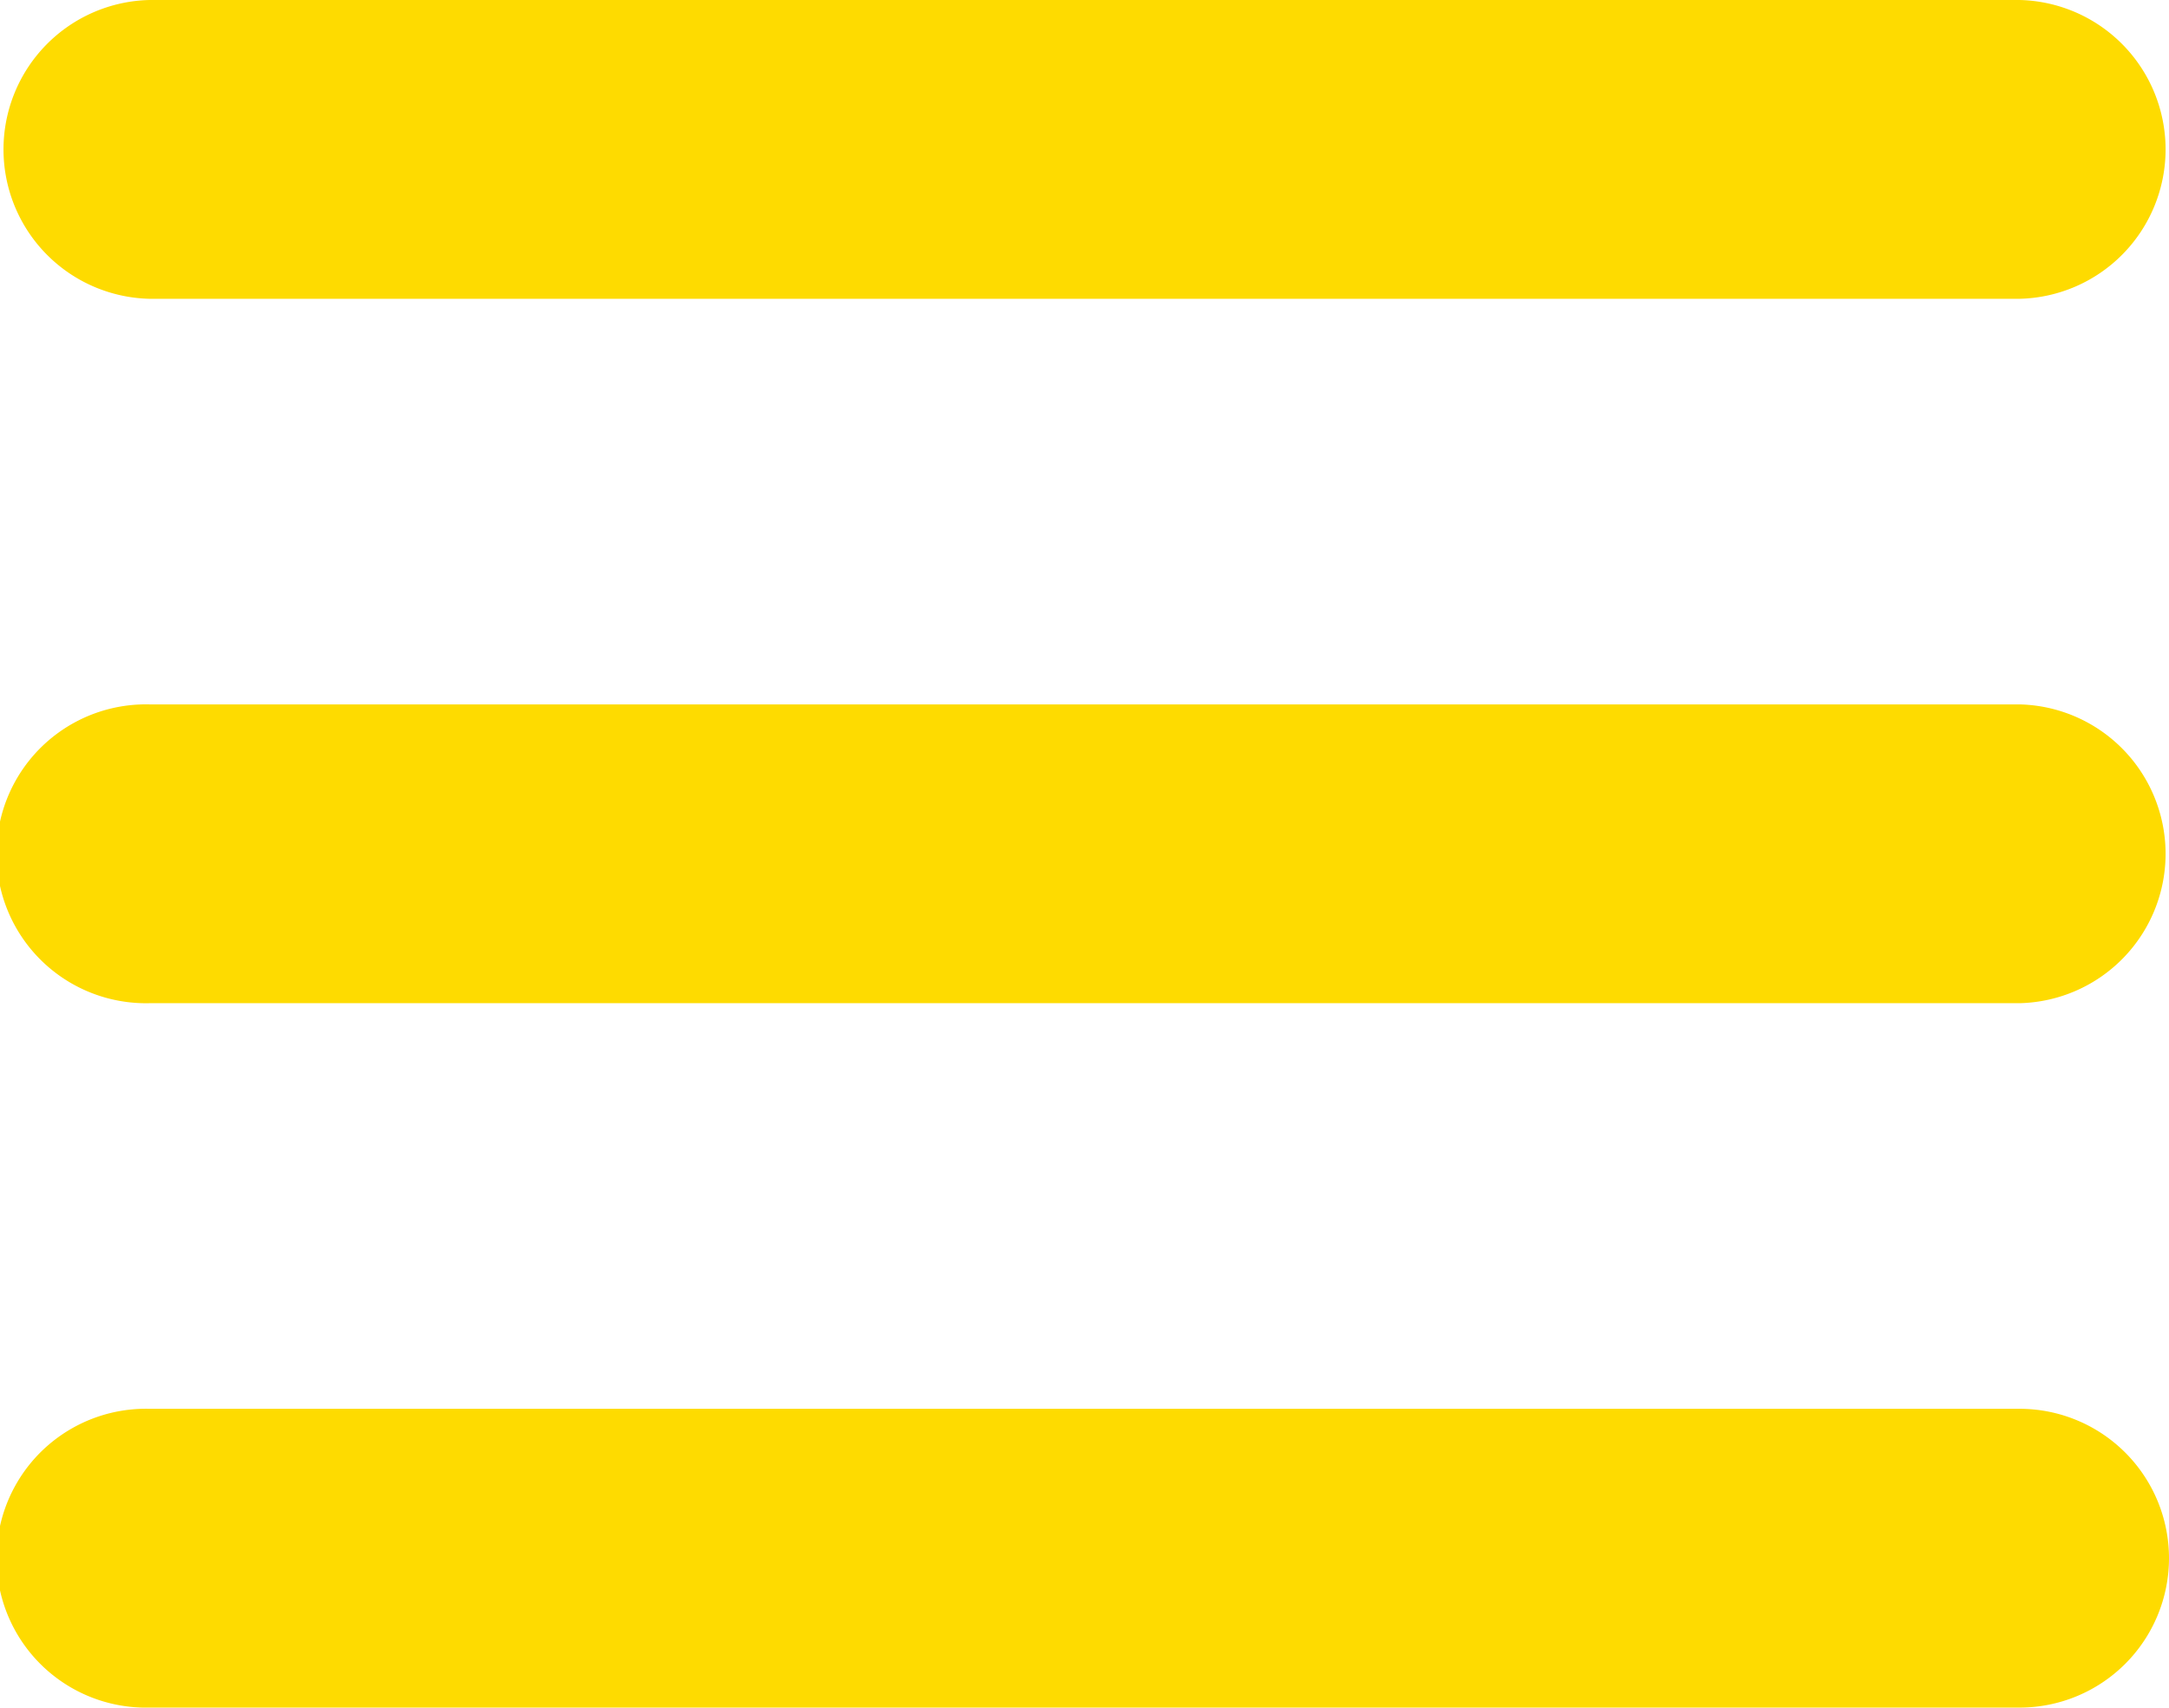
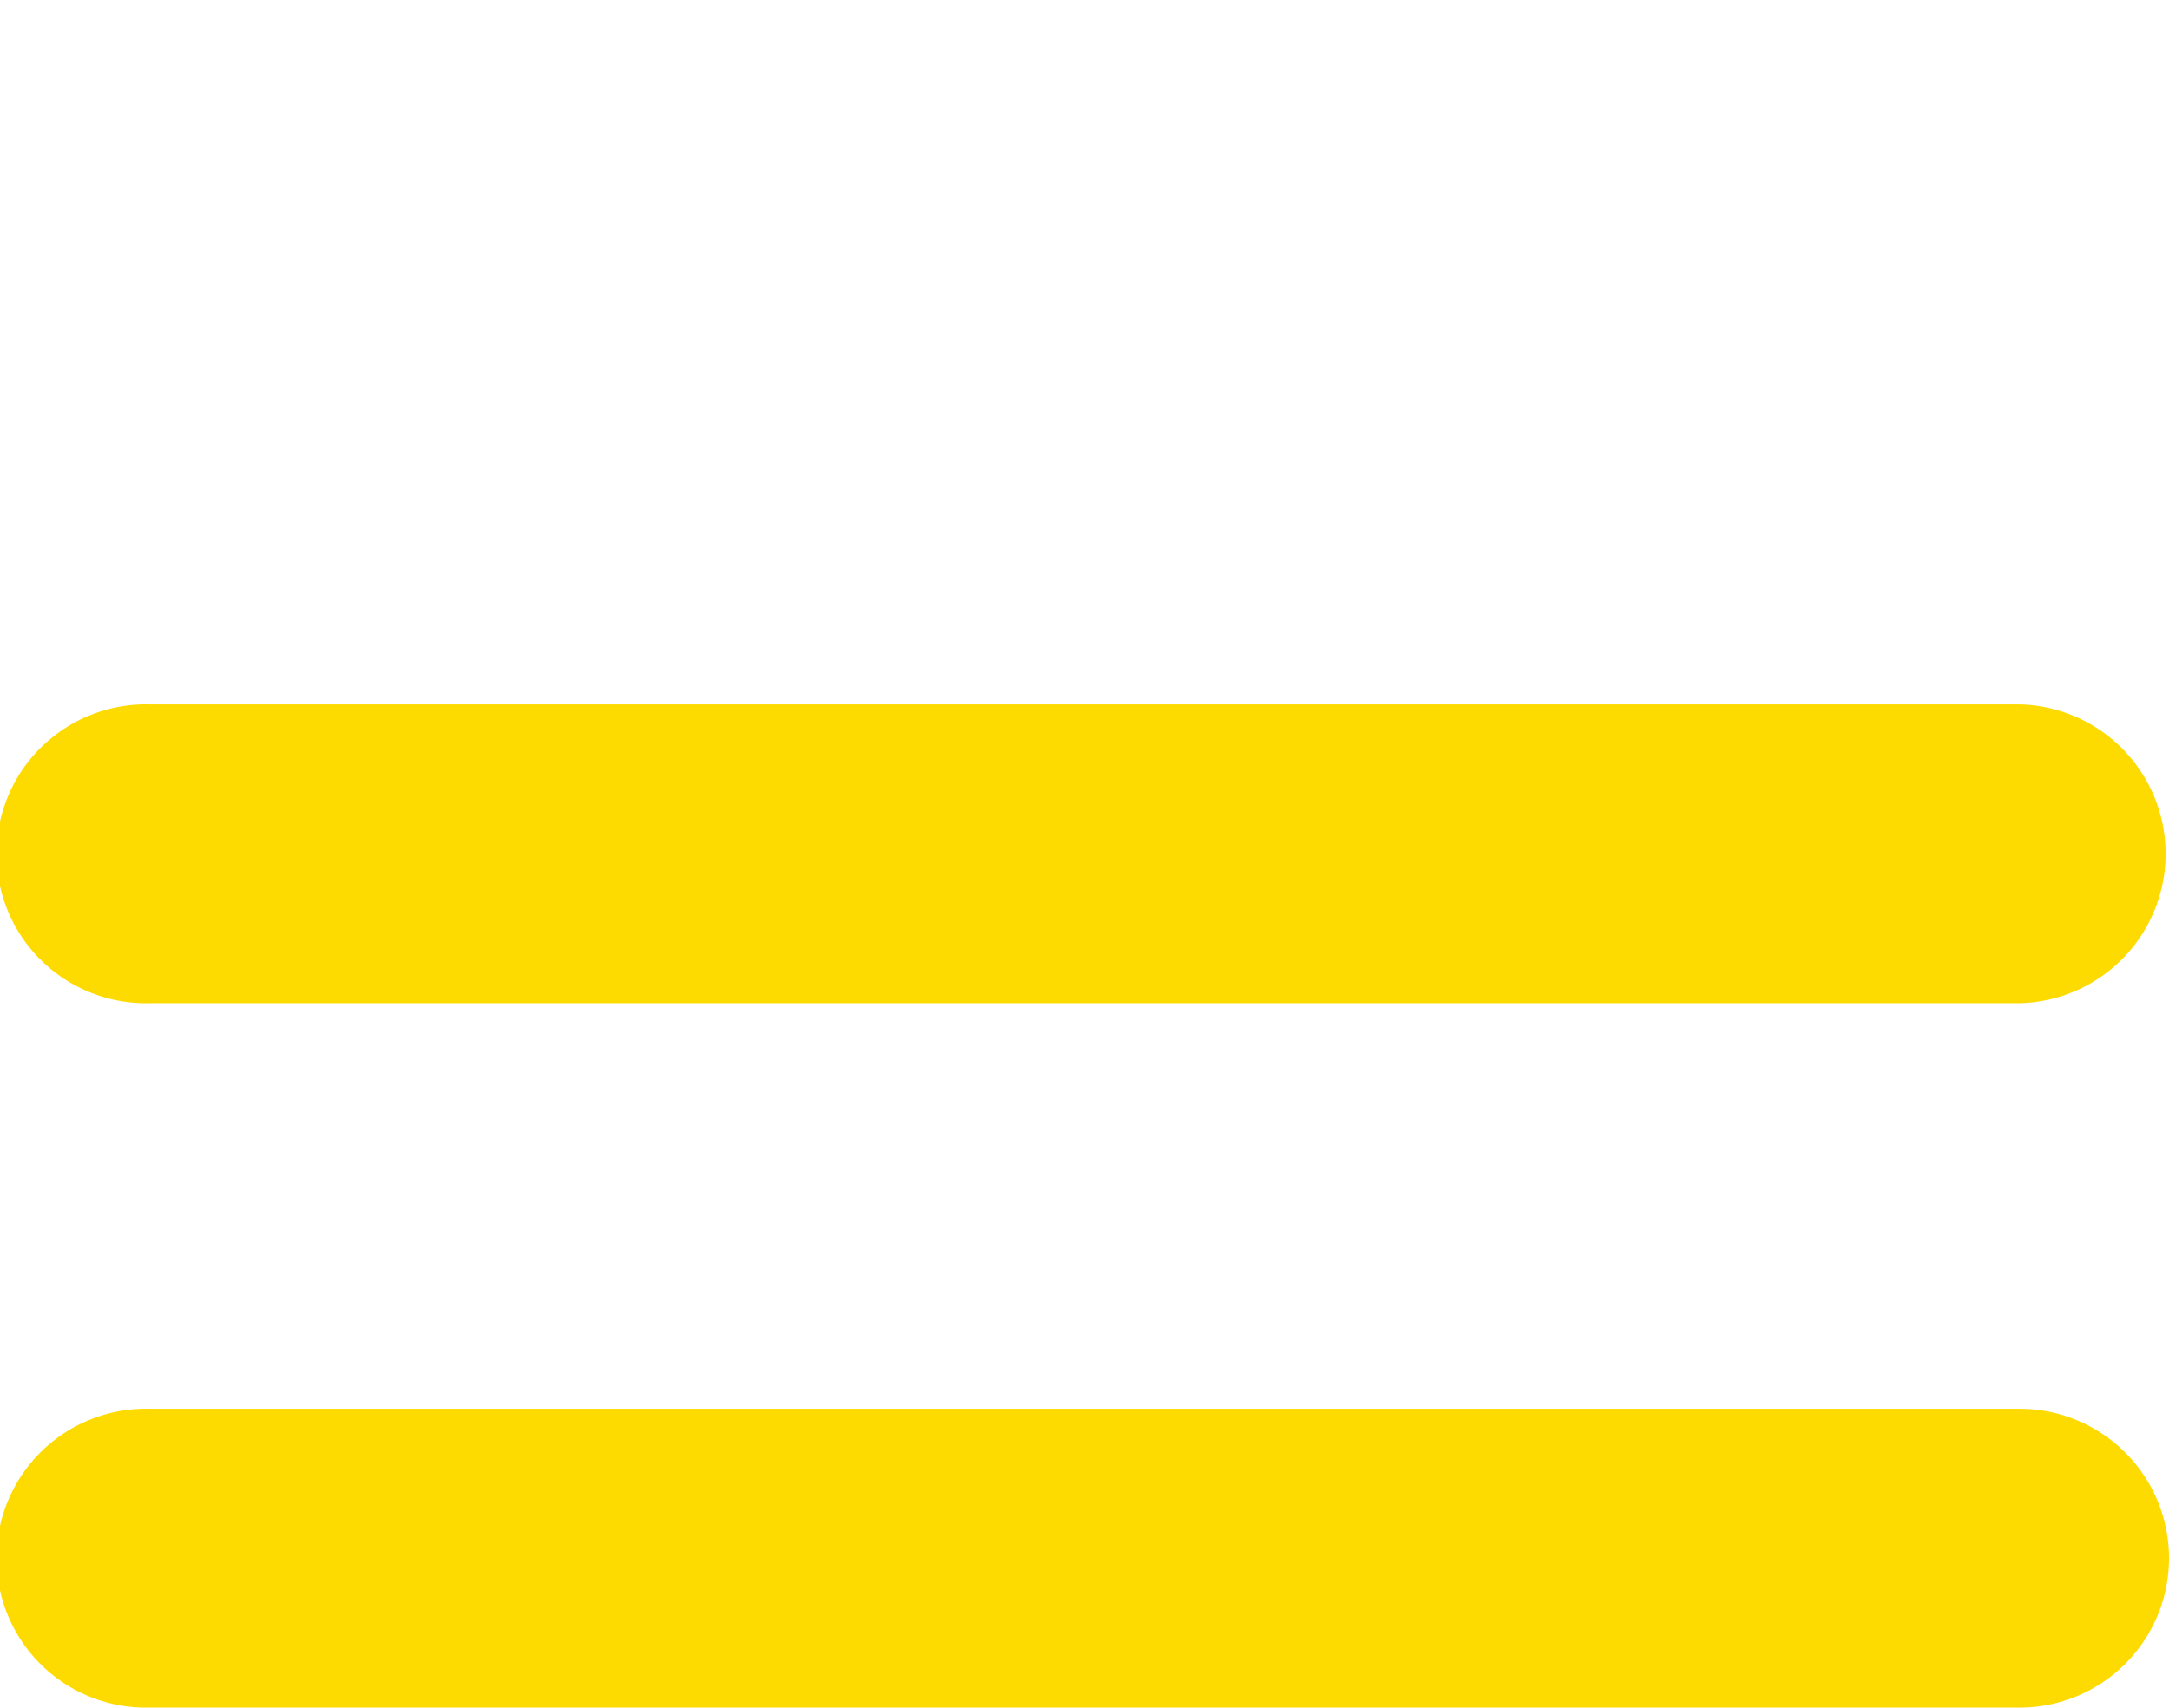
<svg xmlns="http://www.w3.org/2000/svg" id="noun-hamburger-2235852" width="26.455" height="20.831" viewBox="0 0 26.455 20.831">
-   <path id="Path_2" data-name="Path 2" d="M49.233,30H26.423a1.823,1.823,0,0,0,0,3.645h22.81a1.823,1.823,0,0,0,0-3.645Z" transform="translate(-24.6 -30)" fill="#fedb00" />
  <path id="Path_3" data-name="Path 3" d="M49.233,46.5H26.423a1.823,1.823,0,1,0,0,3.645h22.81a1.823,1.823,0,0,0,0-3.645Z" transform="translate(-24.6 -37.907)" fill="#fedb00" />
  <path id="Path_4" data-name="Path 4" d="M51.055,64.823A1.823,1.823,0,0,0,49.233,63H26.423a1.823,1.823,0,1,0,0,3.645h22.81A1.823,1.823,0,0,0,51.055,64.823Z" transform="translate(-24.6 -45.814)" fill="#fedb00" />
</svg>